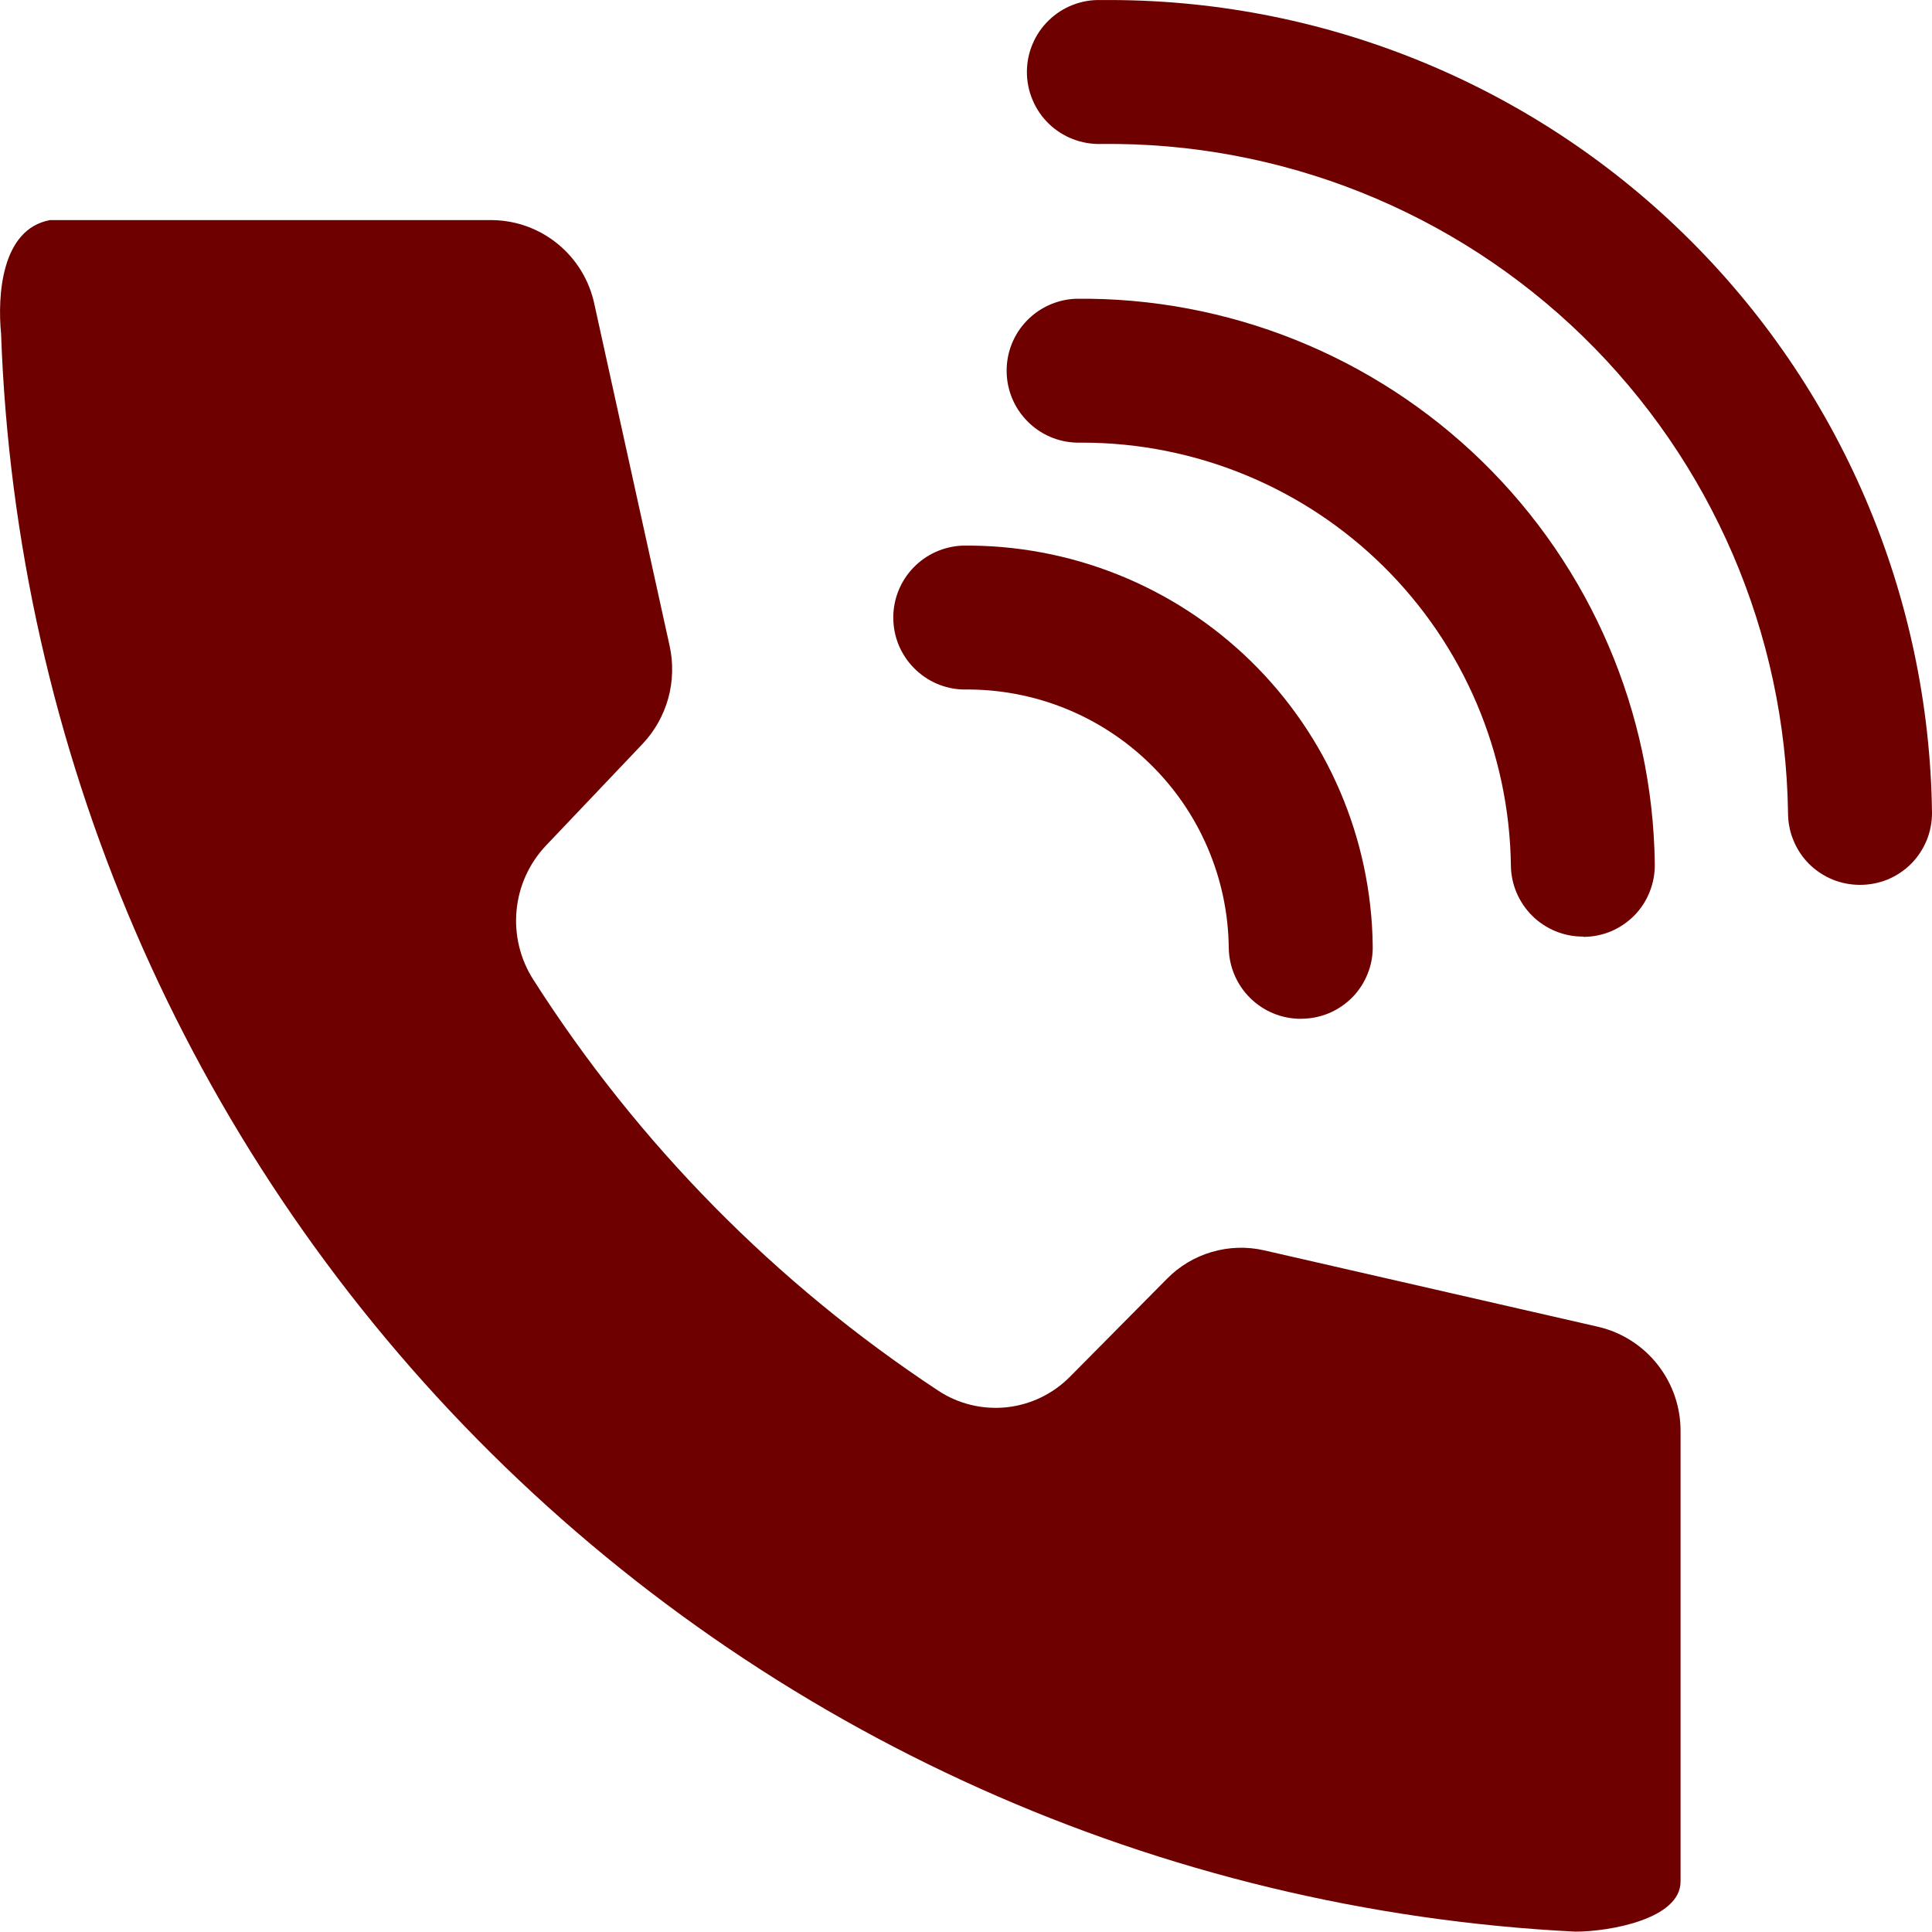
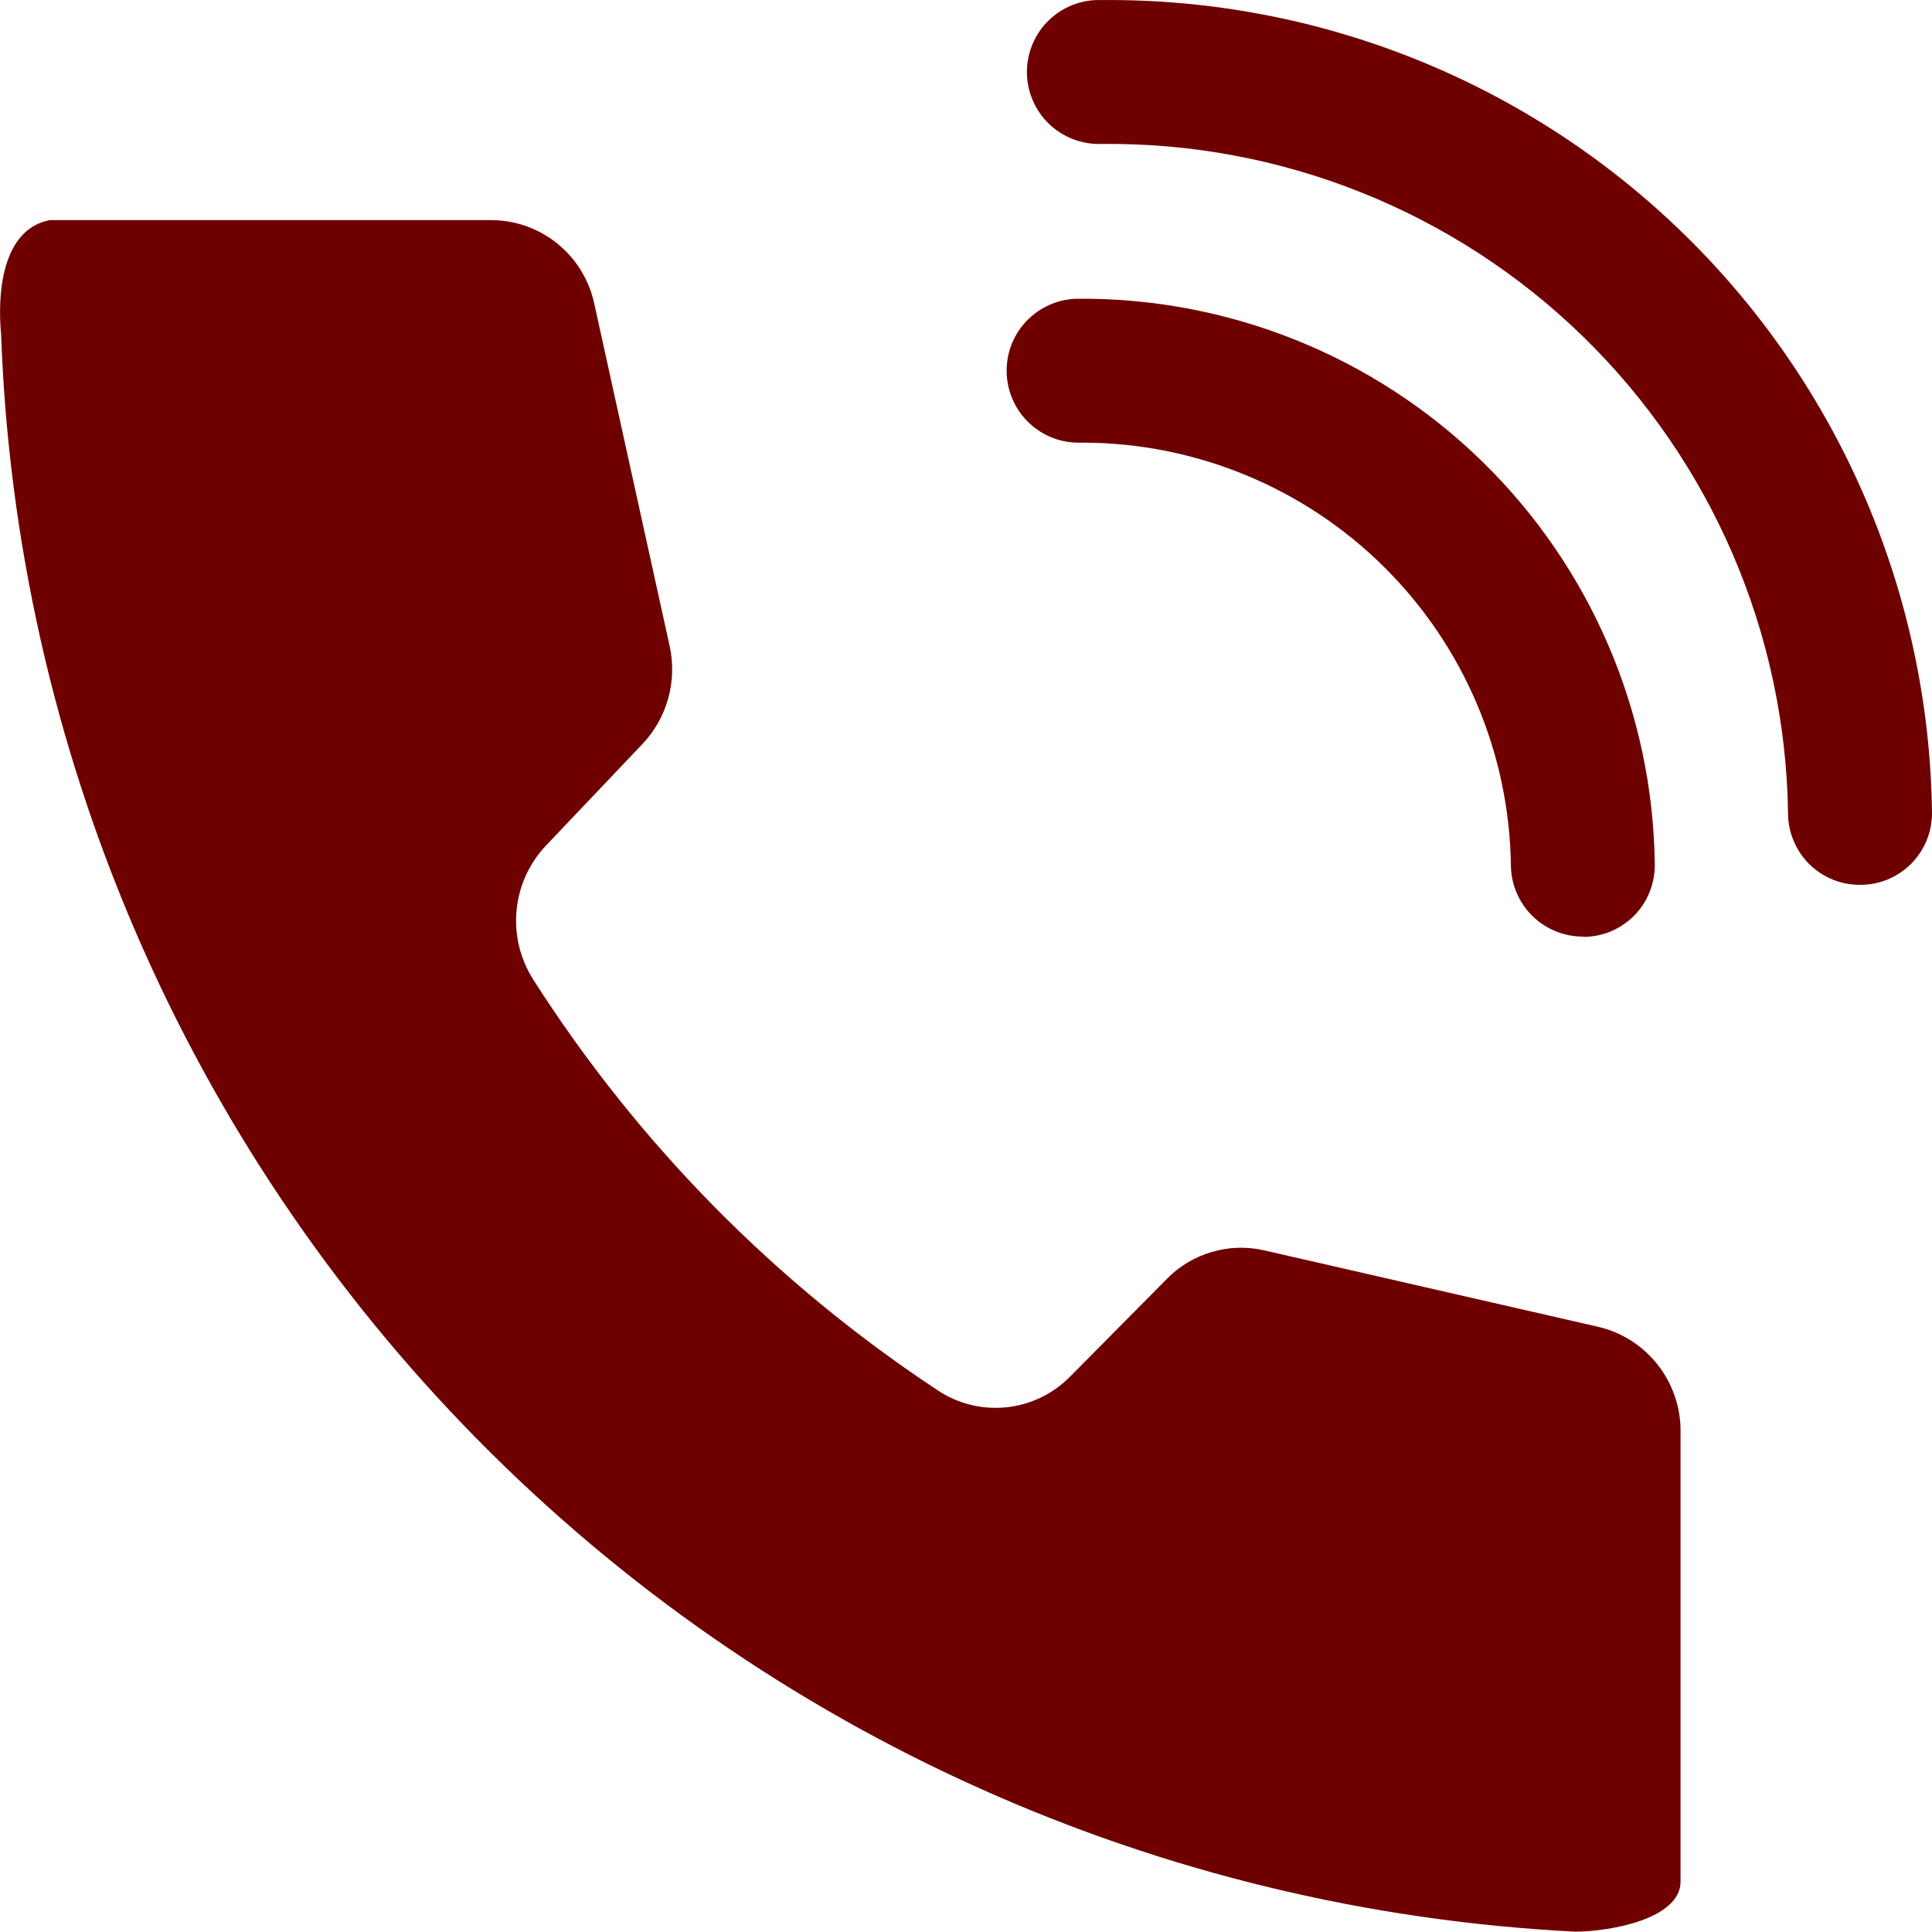
<svg xmlns="http://www.w3.org/2000/svg" width="27" height="27" viewBox="0 0 27 27" fill="none">
  <path d="M8.307 4.253L9.358 9.026C9.411 9.268 9.405 9.519 9.339 9.758C9.273 9.997 9.15 10.216 8.98 10.396L7.627 11.82C7.394 12.068 7.25 12.386 7.219 12.724C7.187 13.063 7.269 13.402 7.452 13.689C8.913 15.98 10.842 17.938 13.111 19.434C13.392 19.62 13.73 19.702 14.066 19.667C14.401 19.632 14.714 19.481 14.952 19.241L16.307 17.873C16.48 17.696 16.695 17.567 16.933 17.497C17.17 17.427 17.421 17.418 17.663 17.473L22.338 18.543C22.666 18.62 22.958 18.807 23.167 19.073C23.375 19.338 23.488 19.666 23.486 20.004V26.295C23.486 26.819 22.493 26.995 22.015 26.995C16.217 26.703 10.741 24.247 6.667 20.111C2.594 15.976 0.22 10.464 0.015 4.663C-0.036 4.139 0.015 3.203 0.698 3.076H6.872C7.209 3.078 7.536 3.196 7.797 3.411C8.058 3.625 8.238 3.922 8.307 4.253Z" fill="#6F0000" />
-   <path d="M18.178 14.238C17.914 14.238 17.66 14.134 17.472 13.948C17.283 13.762 17.176 13.51 17.172 13.245C17.167 12.765 17.067 12.291 16.878 11.85C16.689 11.408 16.415 11.009 16.071 10.674C15.727 10.338 15.321 10.074 14.875 9.896C14.429 9.718 13.953 9.63 13.473 9.636H13.464C13.203 9.63 12.955 9.522 12.772 9.335C12.588 9.149 12.485 8.898 12.484 8.637C12.482 8.375 12.582 8.124 12.763 7.935C12.944 7.746 13.191 7.635 13.453 7.625C14.954 7.608 16.402 8.187 17.477 9.236C18.552 10.285 19.166 11.718 19.184 13.219C19.187 13.352 19.163 13.483 19.114 13.606C19.066 13.729 18.993 13.841 18.901 13.936C18.808 14.03 18.698 14.106 18.576 14.158C18.454 14.209 18.324 14.236 18.192 14.237L18.178 14.238Z" fill="#6F0000" />
  <path d="M22.121 13.089C21.856 13.089 21.602 12.985 21.414 12.799C21.226 12.613 21.118 12.361 21.115 12.096C21.094 10.523 20.454 9.021 19.335 7.916C18.216 6.81 16.707 6.189 15.134 6.186H15.049C14.787 6.18 14.539 6.072 14.356 5.885C14.173 5.699 14.069 5.448 14.068 5.187C14.066 4.925 14.166 4.673 14.347 4.485C14.528 4.296 14.775 4.185 15.037 4.175C17.157 4.152 19.199 4.97 20.716 6.451C22.233 7.933 23.099 9.955 23.126 12.075C23.128 12.207 23.104 12.339 23.055 12.462C23.007 12.585 22.934 12.697 22.842 12.792C22.749 12.886 22.639 12.962 22.517 13.014C22.396 13.065 22.265 13.092 22.133 13.093L22.121 13.089Z" fill="#6F0000" />
  <path d="M25.994 12.366C25.862 12.366 25.731 12.341 25.609 12.291C25.486 12.24 25.375 12.166 25.281 12.073C25.188 11.979 25.114 11.868 25.064 11.745C25.013 11.623 24.988 11.492 24.988 11.36C24.952 8.848 23.92 6.454 22.121 4.701C20.321 2.949 17.9 1.982 15.389 2.012C15.254 2.016 15.12 1.993 14.994 1.944C14.868 1.896 14.754 1.822 14.657 1.729C14.56 1.635 14.483 1.522 14.431 1.398C14.378 1.274 14.351 1.141 14.351 1.006C14.351 0.871 14.378 0.738 14.431 0.614C14.483 0.49 14.56 0.377 14.657 0.284C14.754 0.19 14.868 0.116 14.994 0.068C15.12 0.019 15.254 -0.004 15.389 0.001C18.433 -0.029 21.366 1.15 23.542 3.28C25.719 5.409 26.962 8.315 27 11.36C27 11.492 26.975 11.623 26.925 11.745C26.874 11.868 26.8 11.979 26.707 12.073C26.613 12.166 26.502 12.24 26.38 12.291C26.257 12.341 26.126 12.366 25.994 12.366" fill="#6F0000" />
</svg>